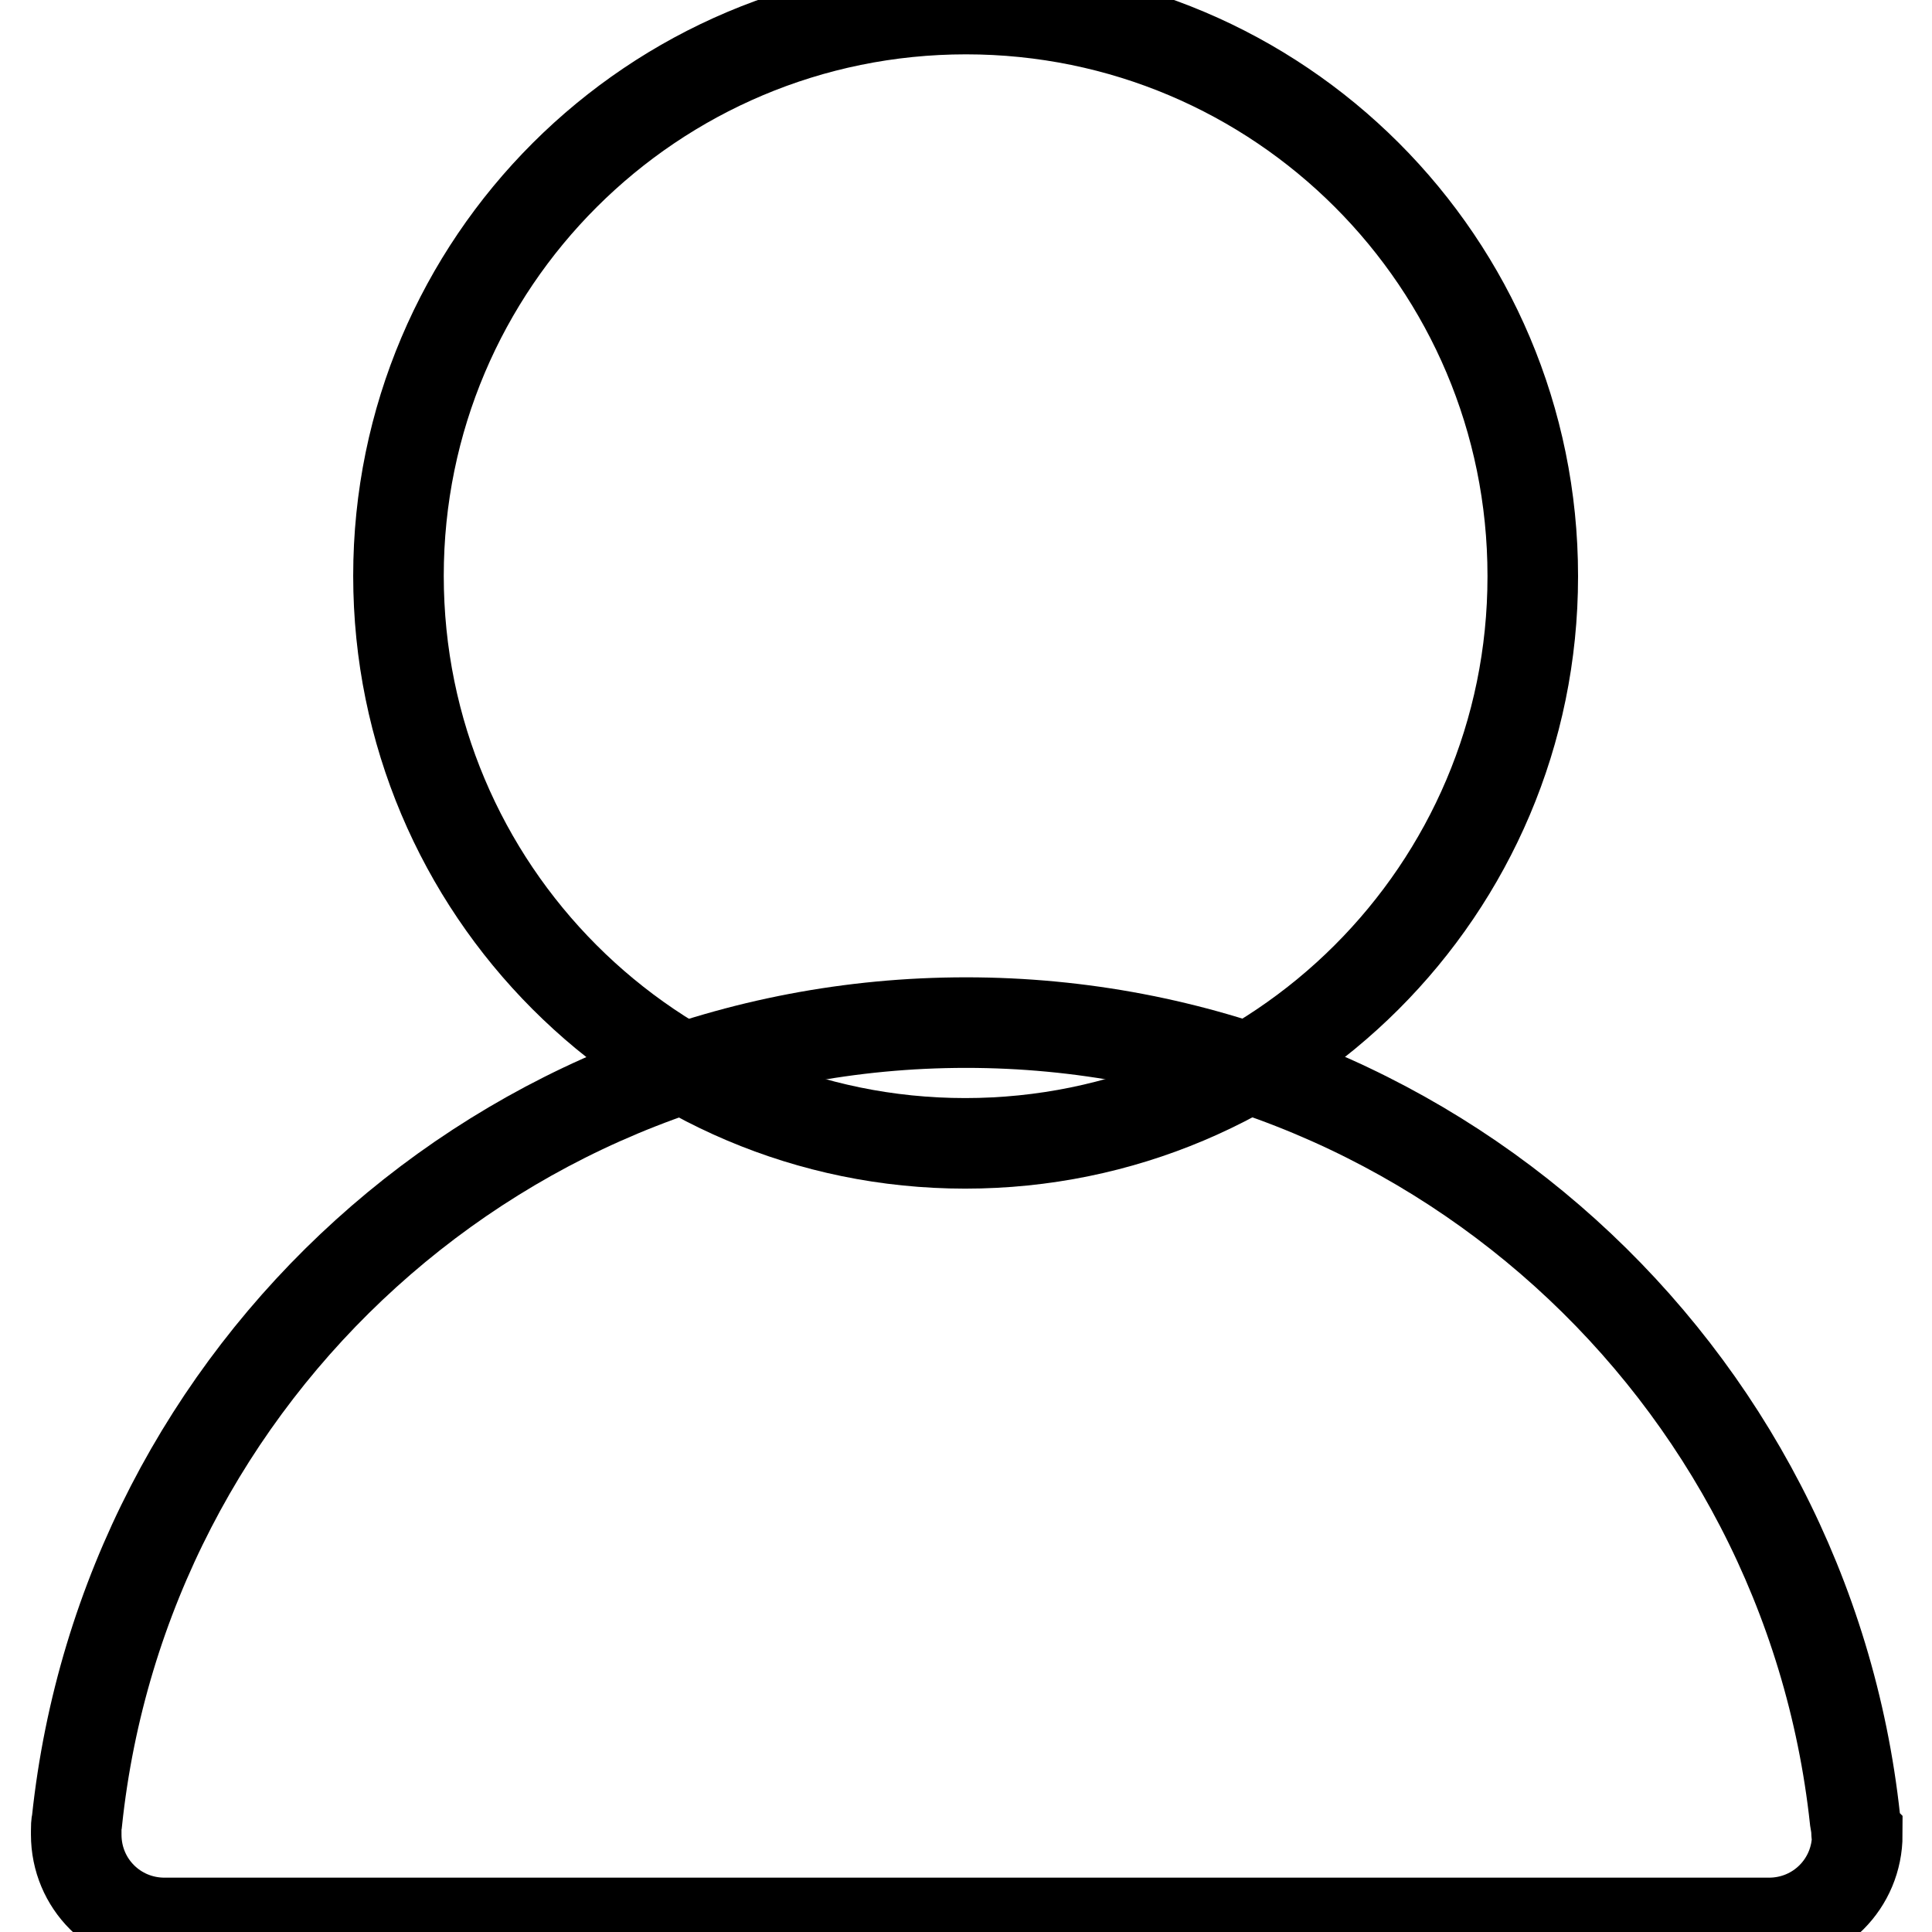
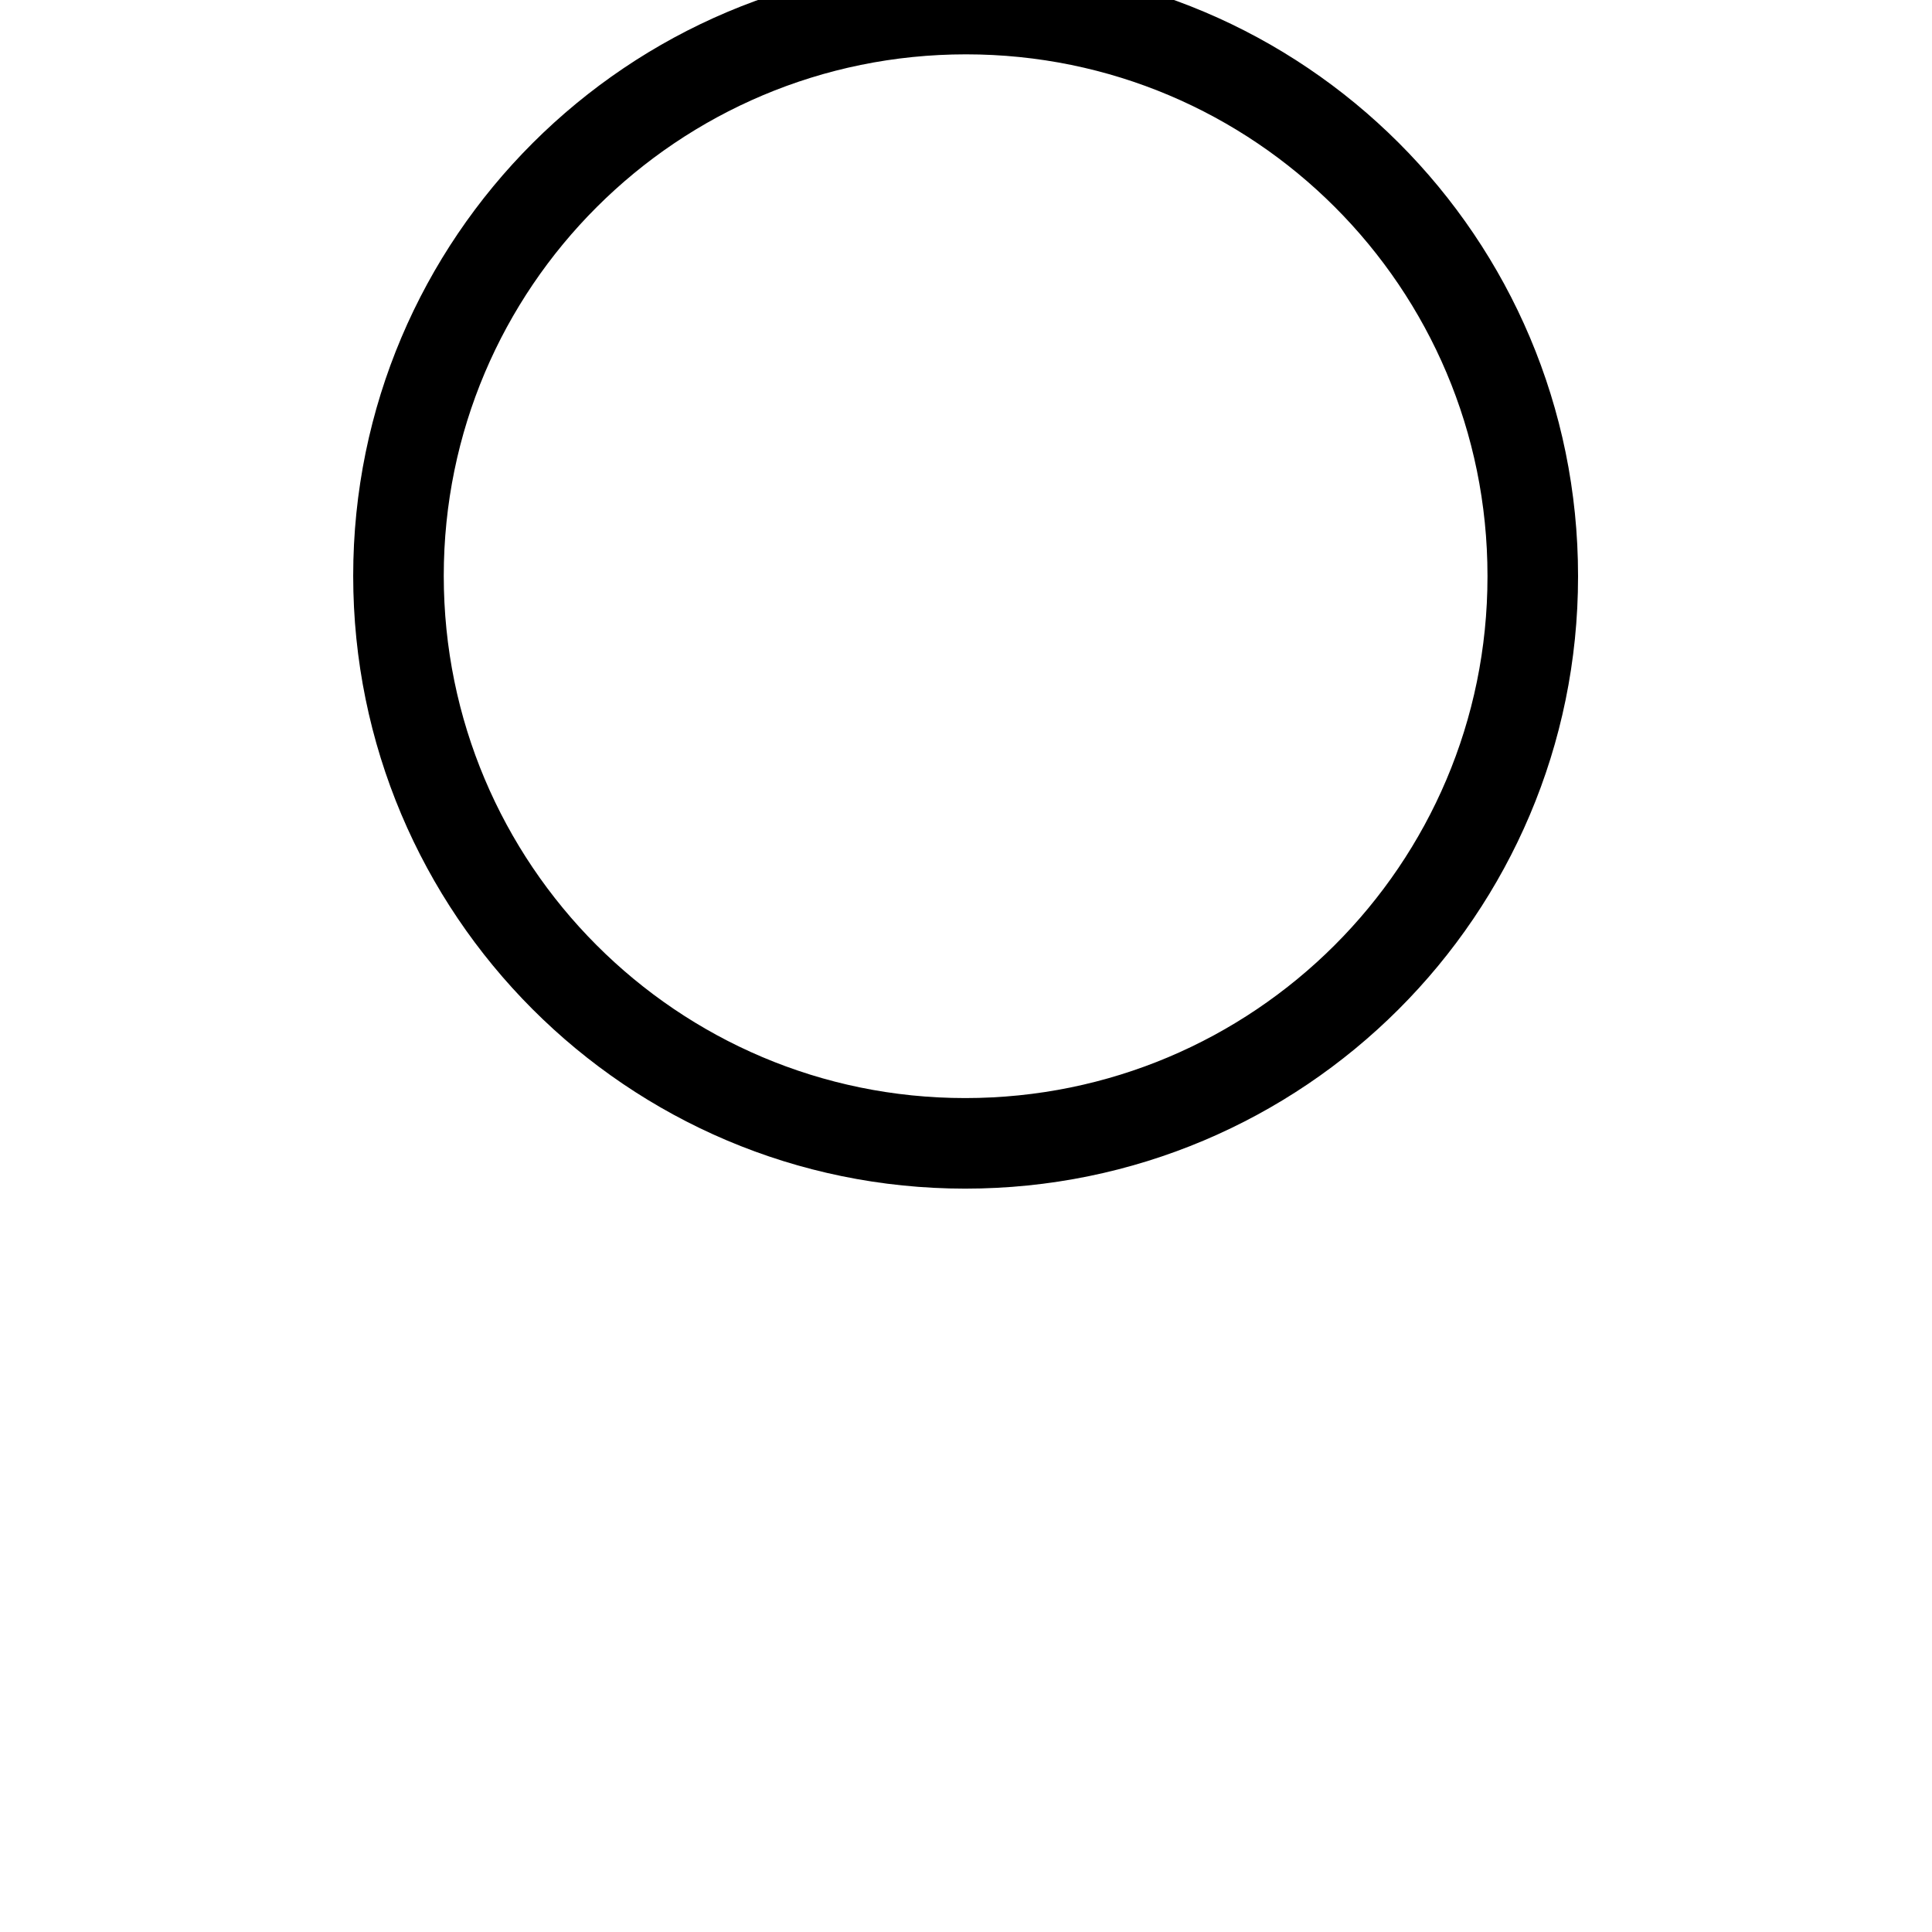
<svg xmlns="http://www.w3.org/2000/svg" version="1.1" x="0px" y="0px" viewBox="0 0 256 256" enable-background="new 0 0 256 256" xml:space="preserve">
  <g>
    <path stroke-width="12" fill-opacity="0" stroke="#000000" d="M52.8,76.3c0,41.5,33.6,75.2,75.1,75.2c41.5,0,75.2-33.6,75.2-75.1c0,0,0,0,0-0.1 c0-41.5-33.6-75.1-75.1-75.1S52.8,34.8,52.8,76.3z" />
-     <path stroke-width="12" fill-opacity="0" stroke="#000000" d="M246,242.8C246,242.8,246,242.8,246,242.8c0-0.6-0.1-1.1-0.2-1.7c-6.4-59.4-56.7-105.6-117.8-105.6 c-61.2,0-111.5,46.3-117.8,105.8c-0.1,0.4-0.1,0.8-0.1,1.3c0,0.1,0,0.1,0,0.2h0v0.3c0,6.5,5.2,11.7,11.7,11.7h212.6 c6.5,0,11.7-5.2,11.7-11.7C246,243,246,242.9,246,242.8L246,242.8z" />
  </g>
</svg>